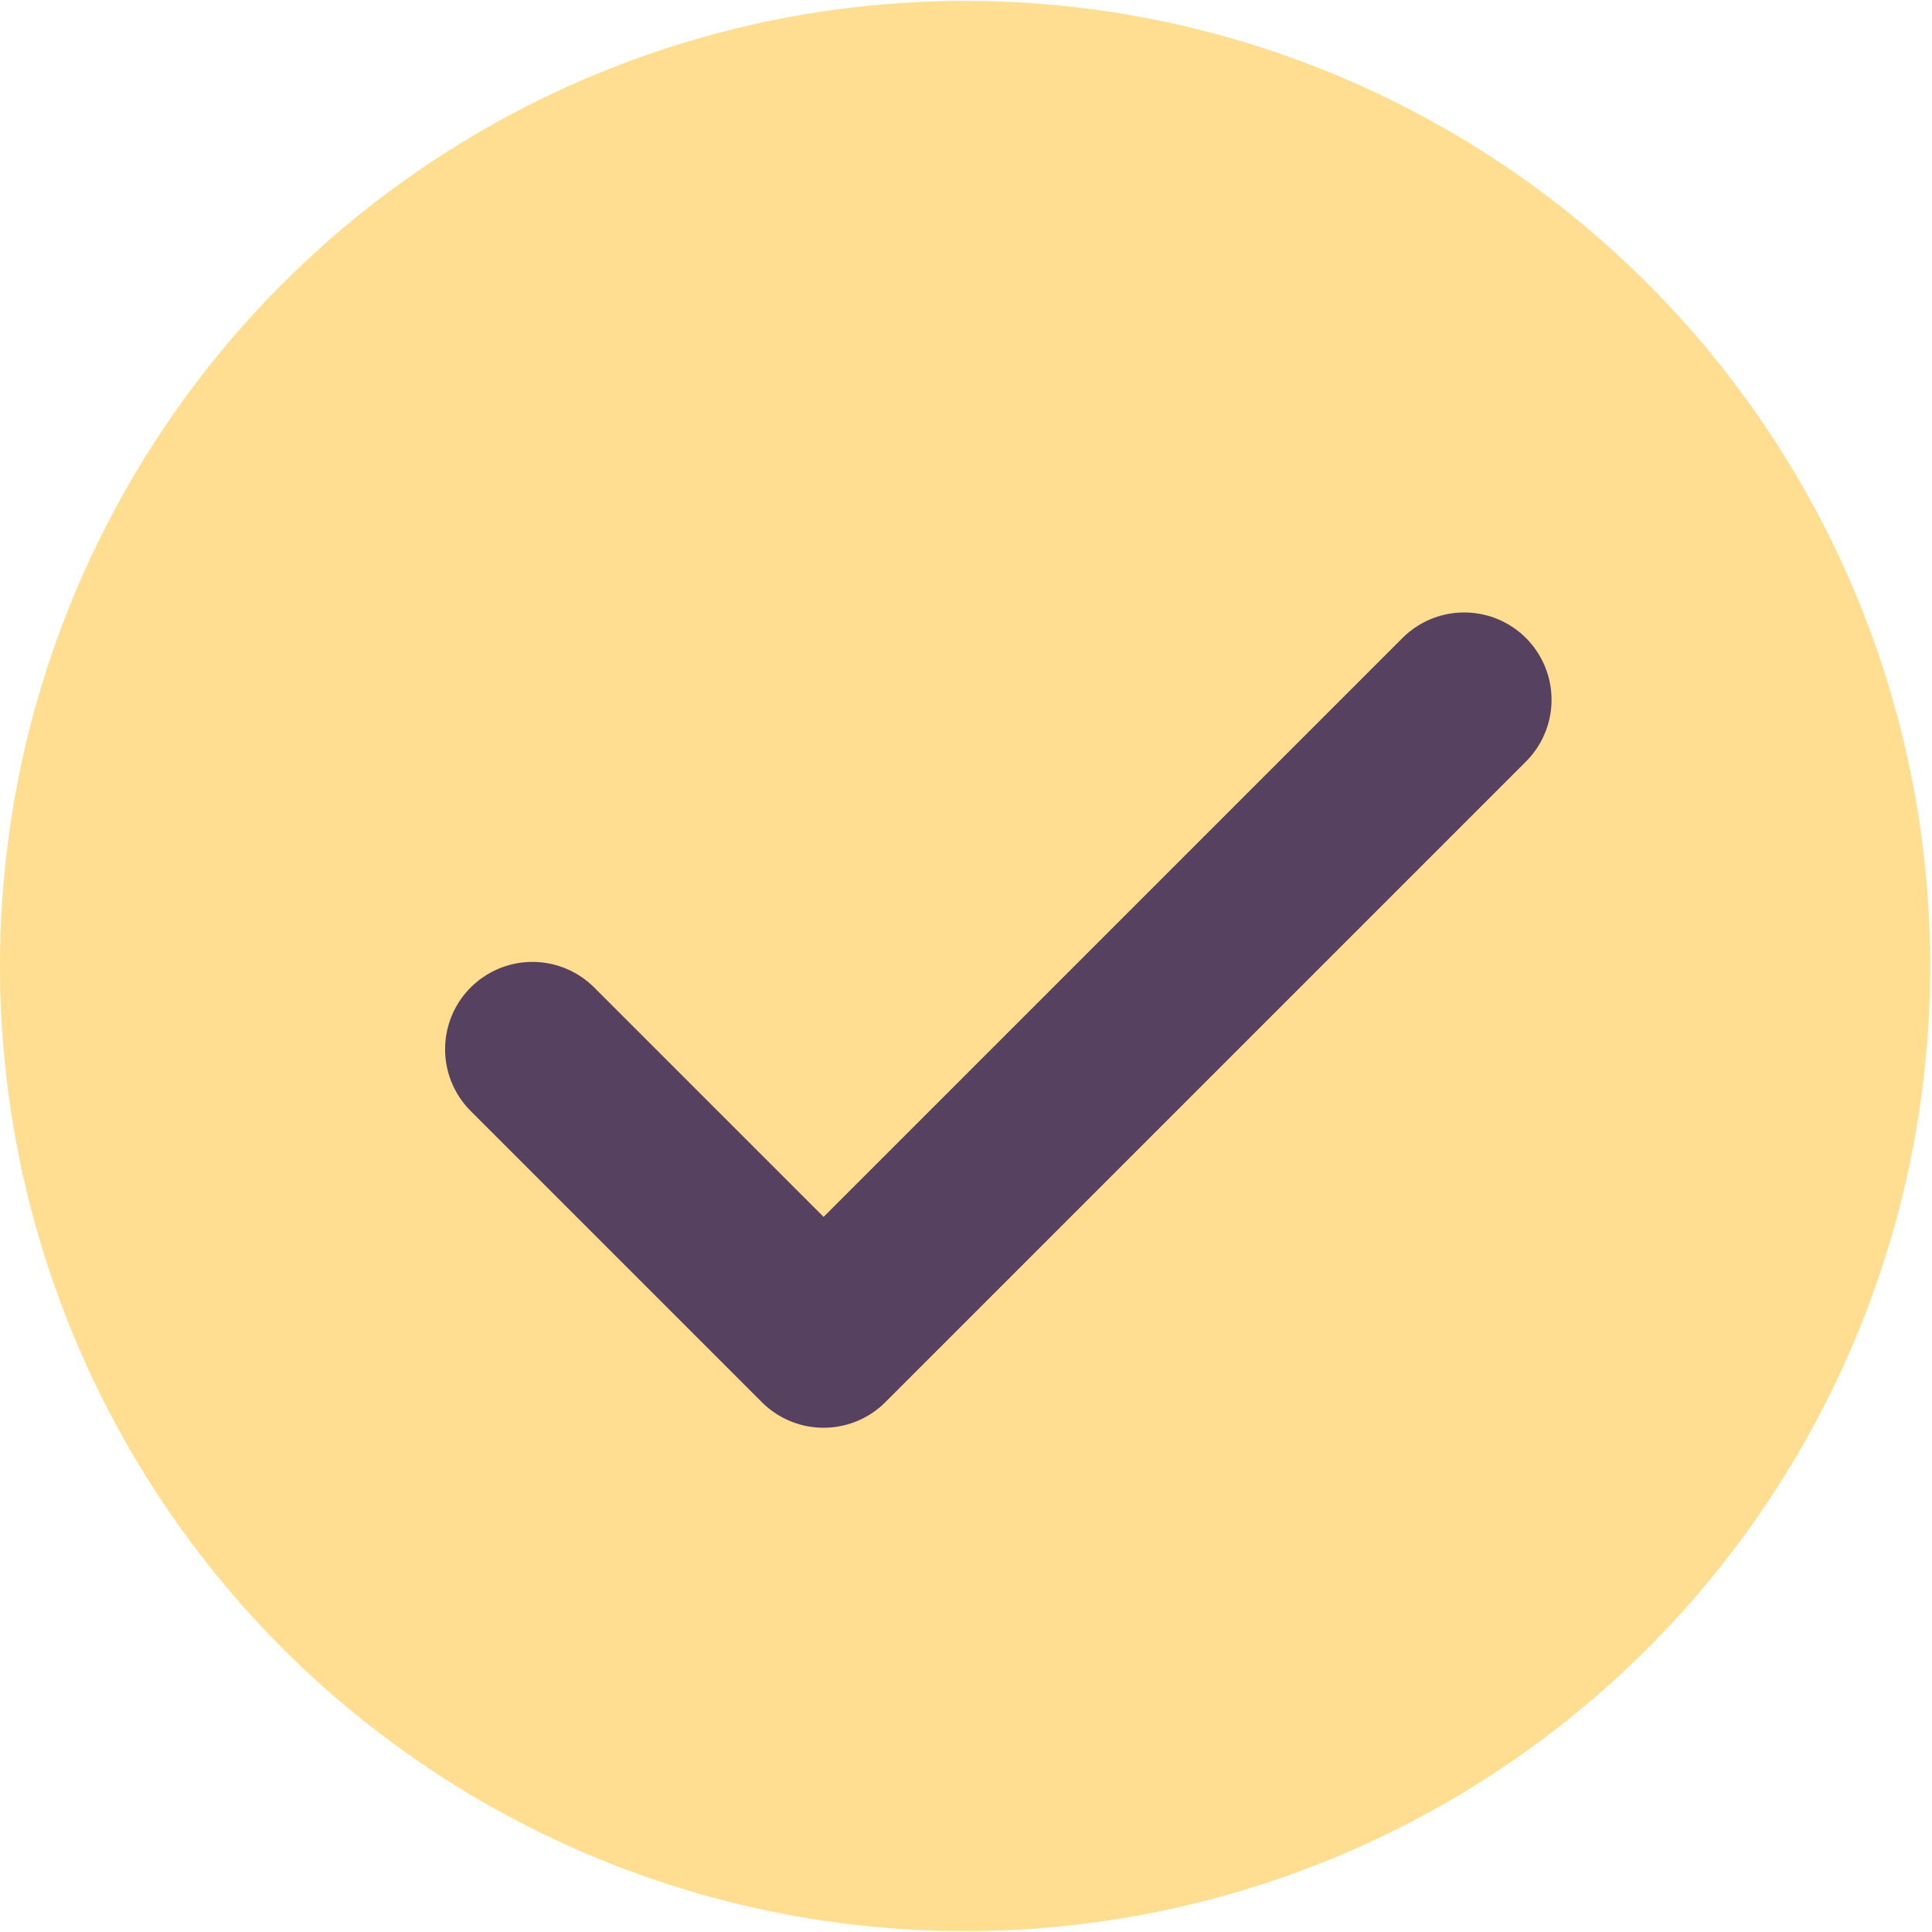
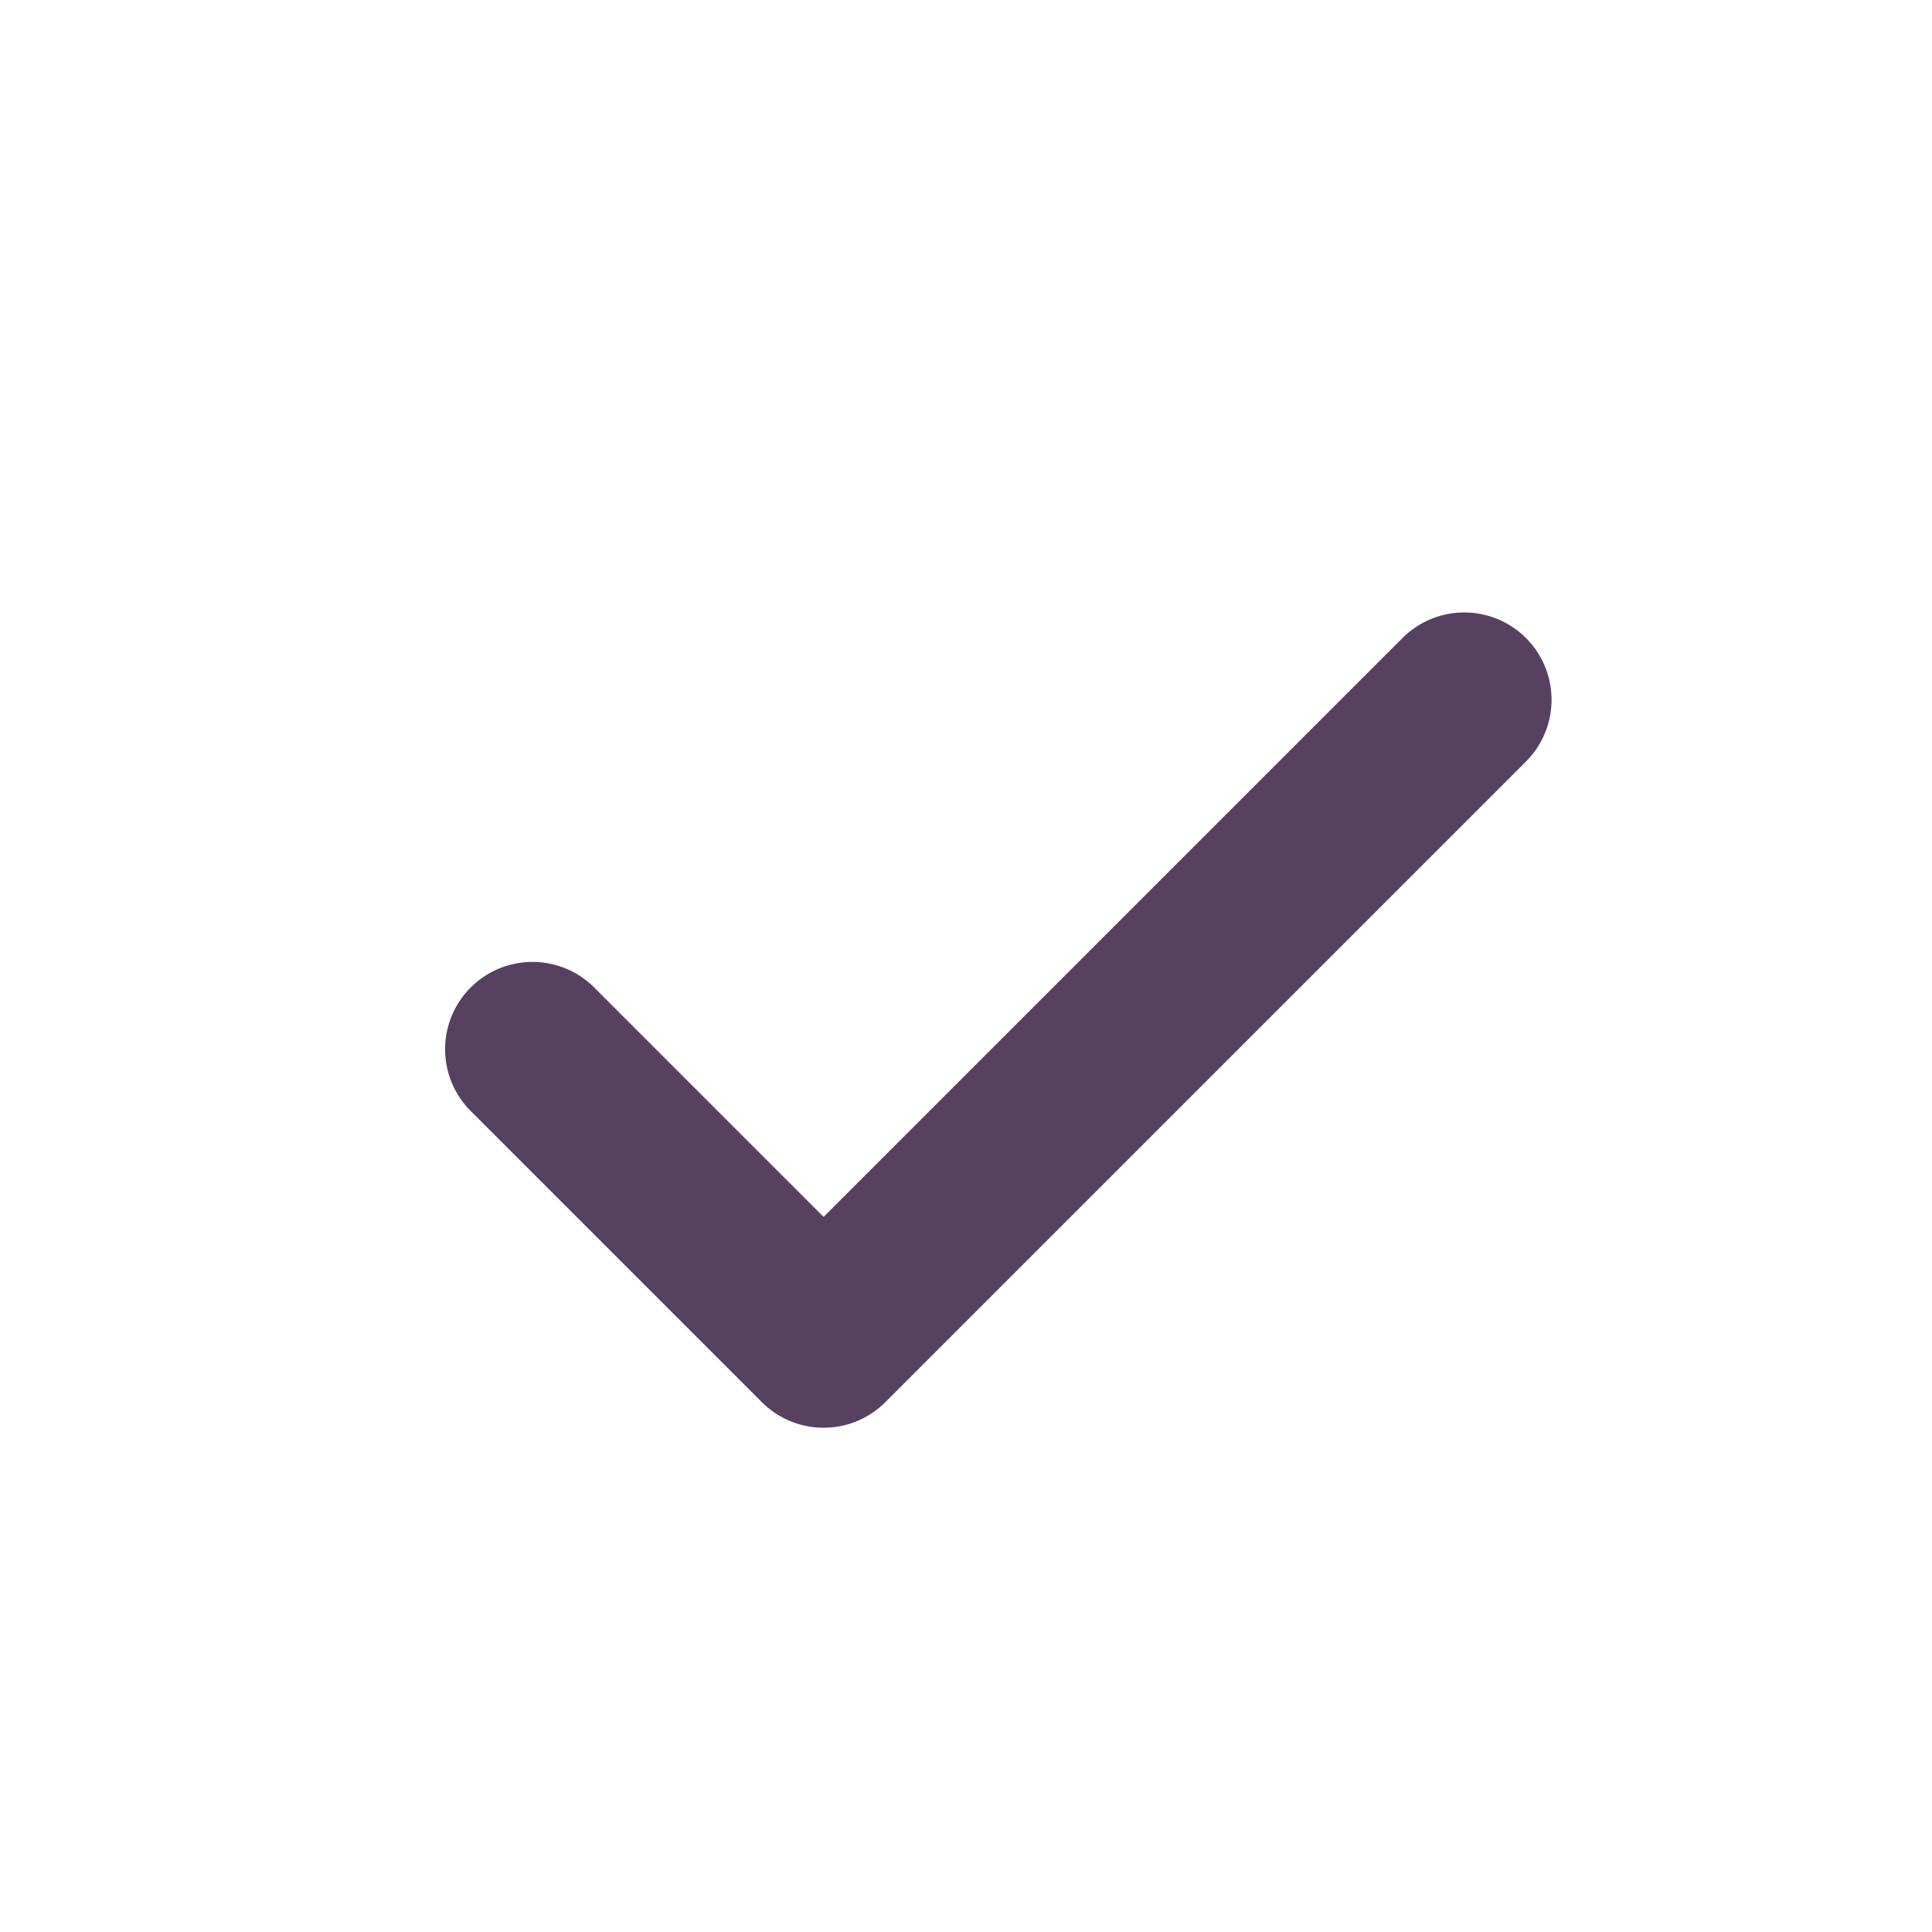
<svg xmlns="http://www.w3.org/2000/svg" width="24" height="24" viewBox="0 0 24 24" fill="none">
-   <circle cx="11.989" cy="12" r="11.989" fill="#FFDE91" />
  <path d="M6.614 13.034L10.231 16.651L18.189 8.693" stroke="#564260" stroke-width="2.17" stroke-linecap="round" stroke-linejoin="round" />
</svg>